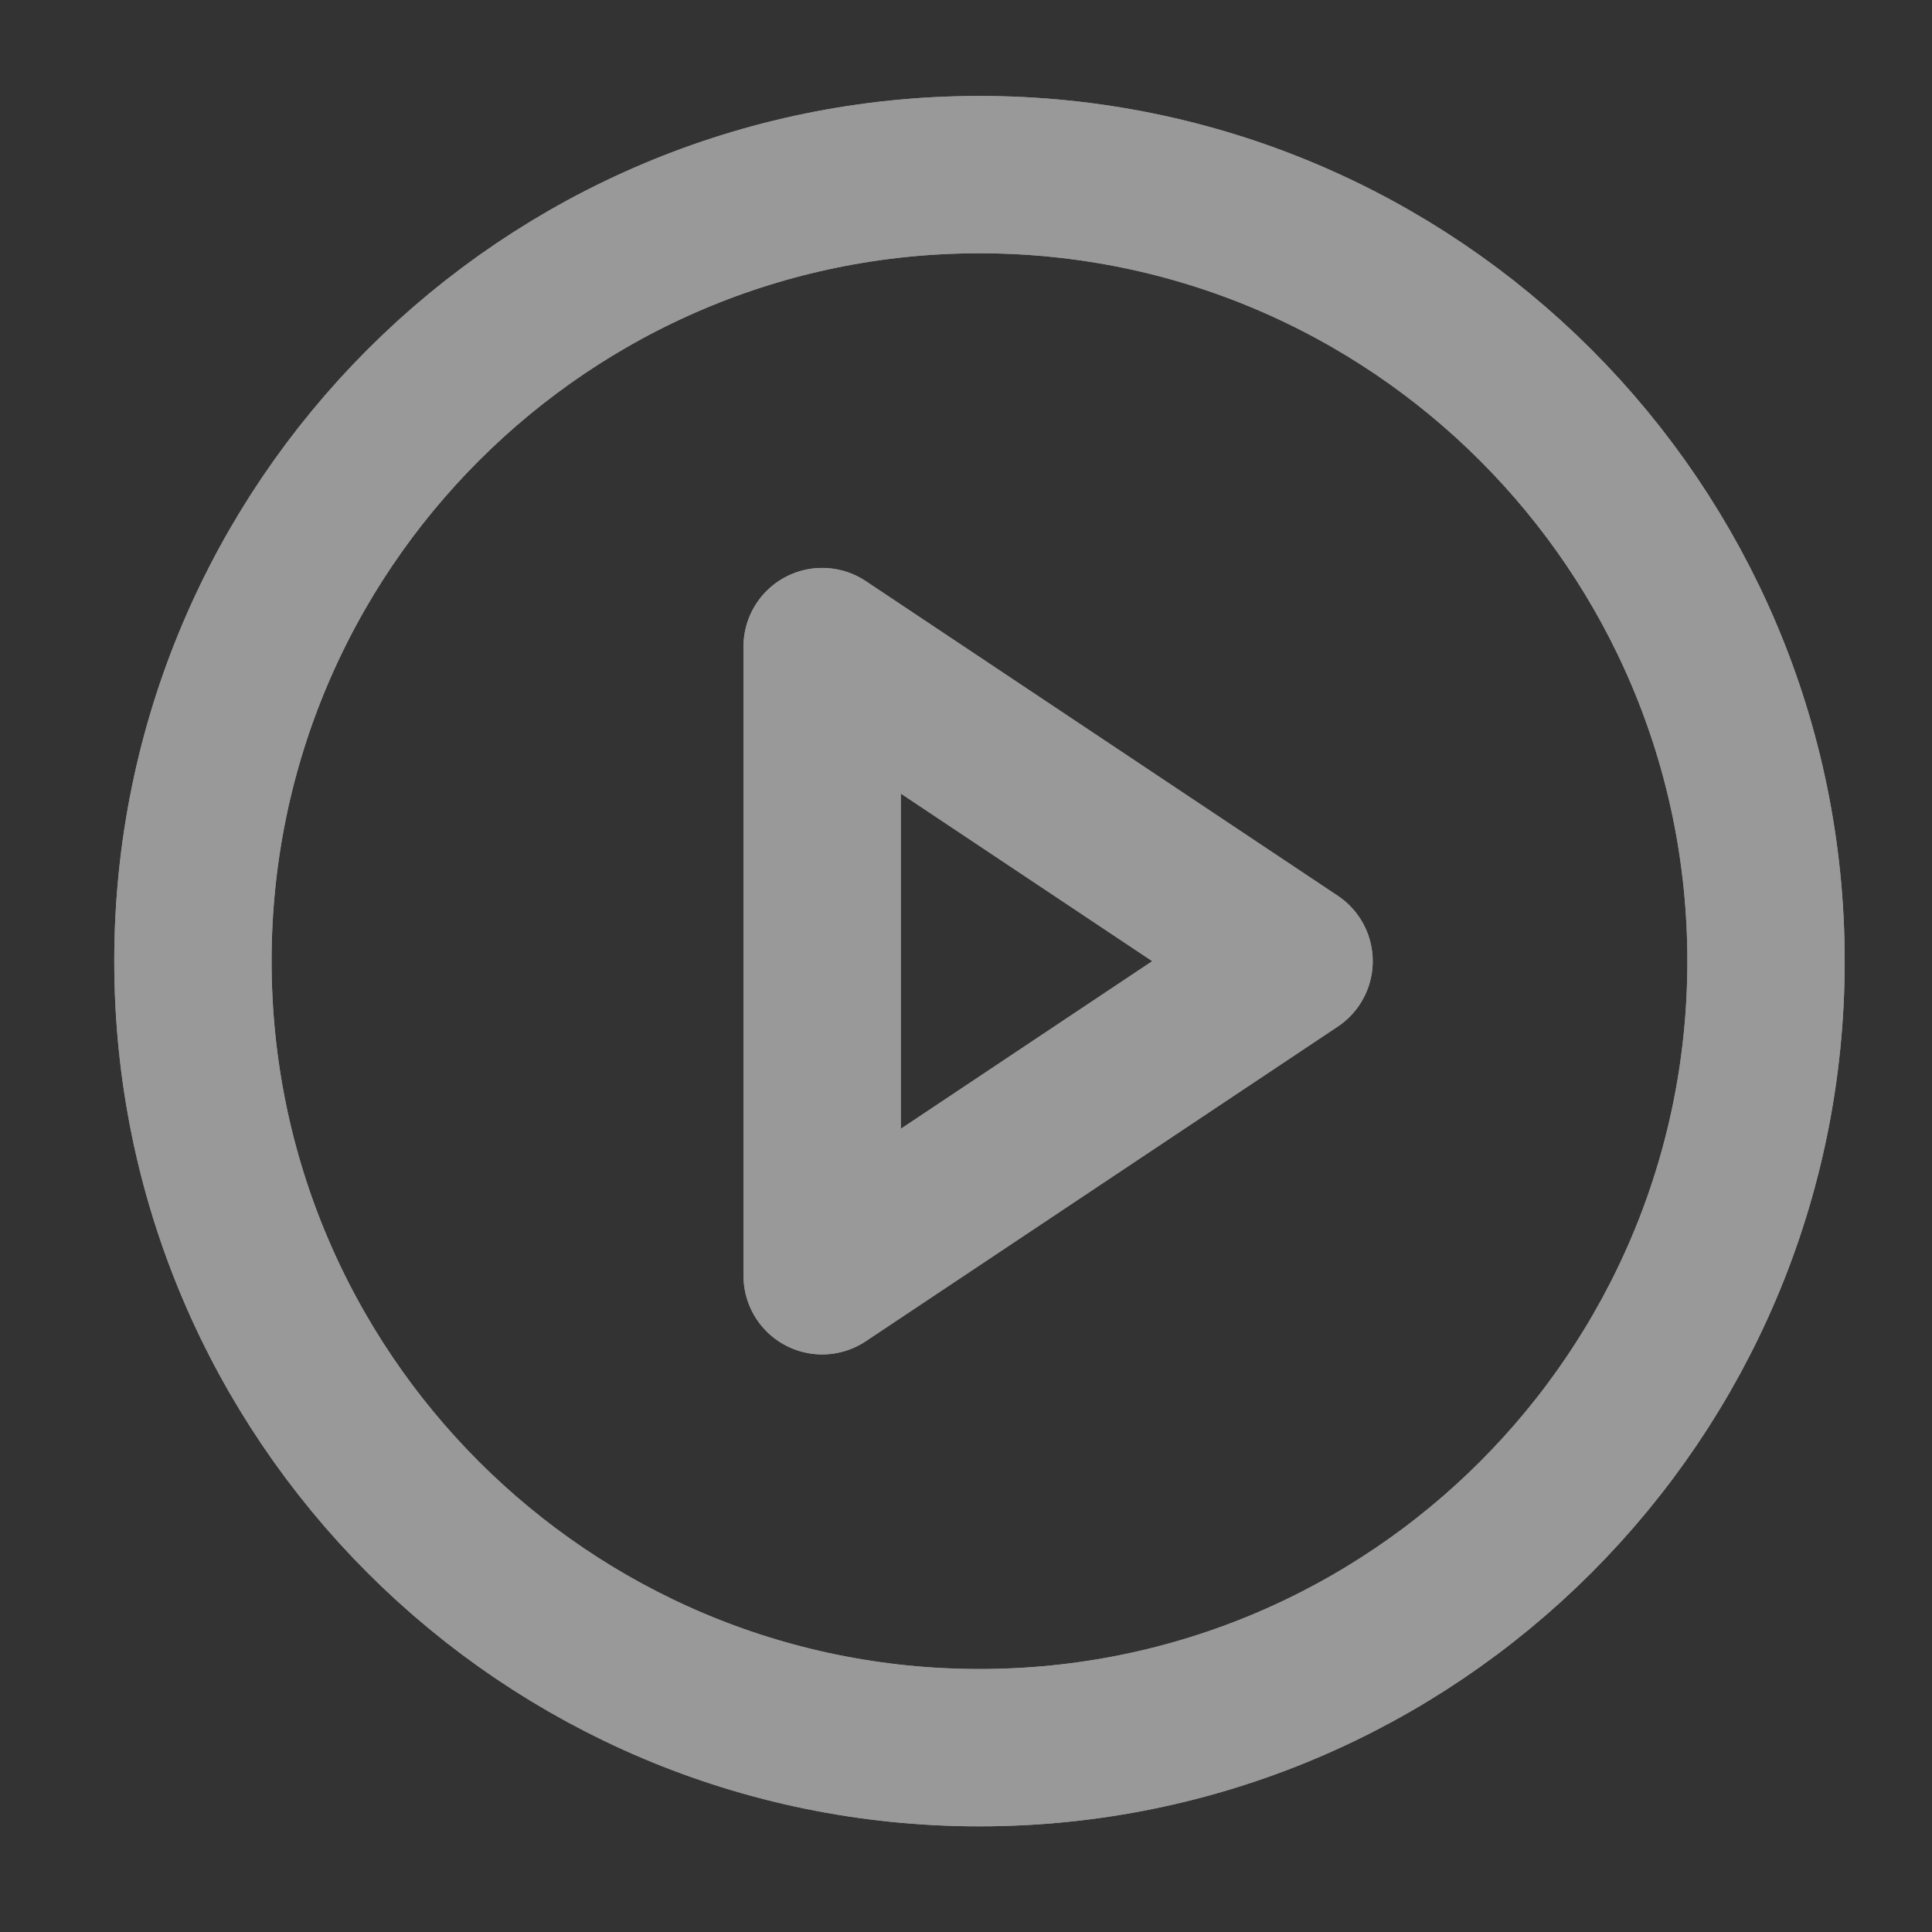
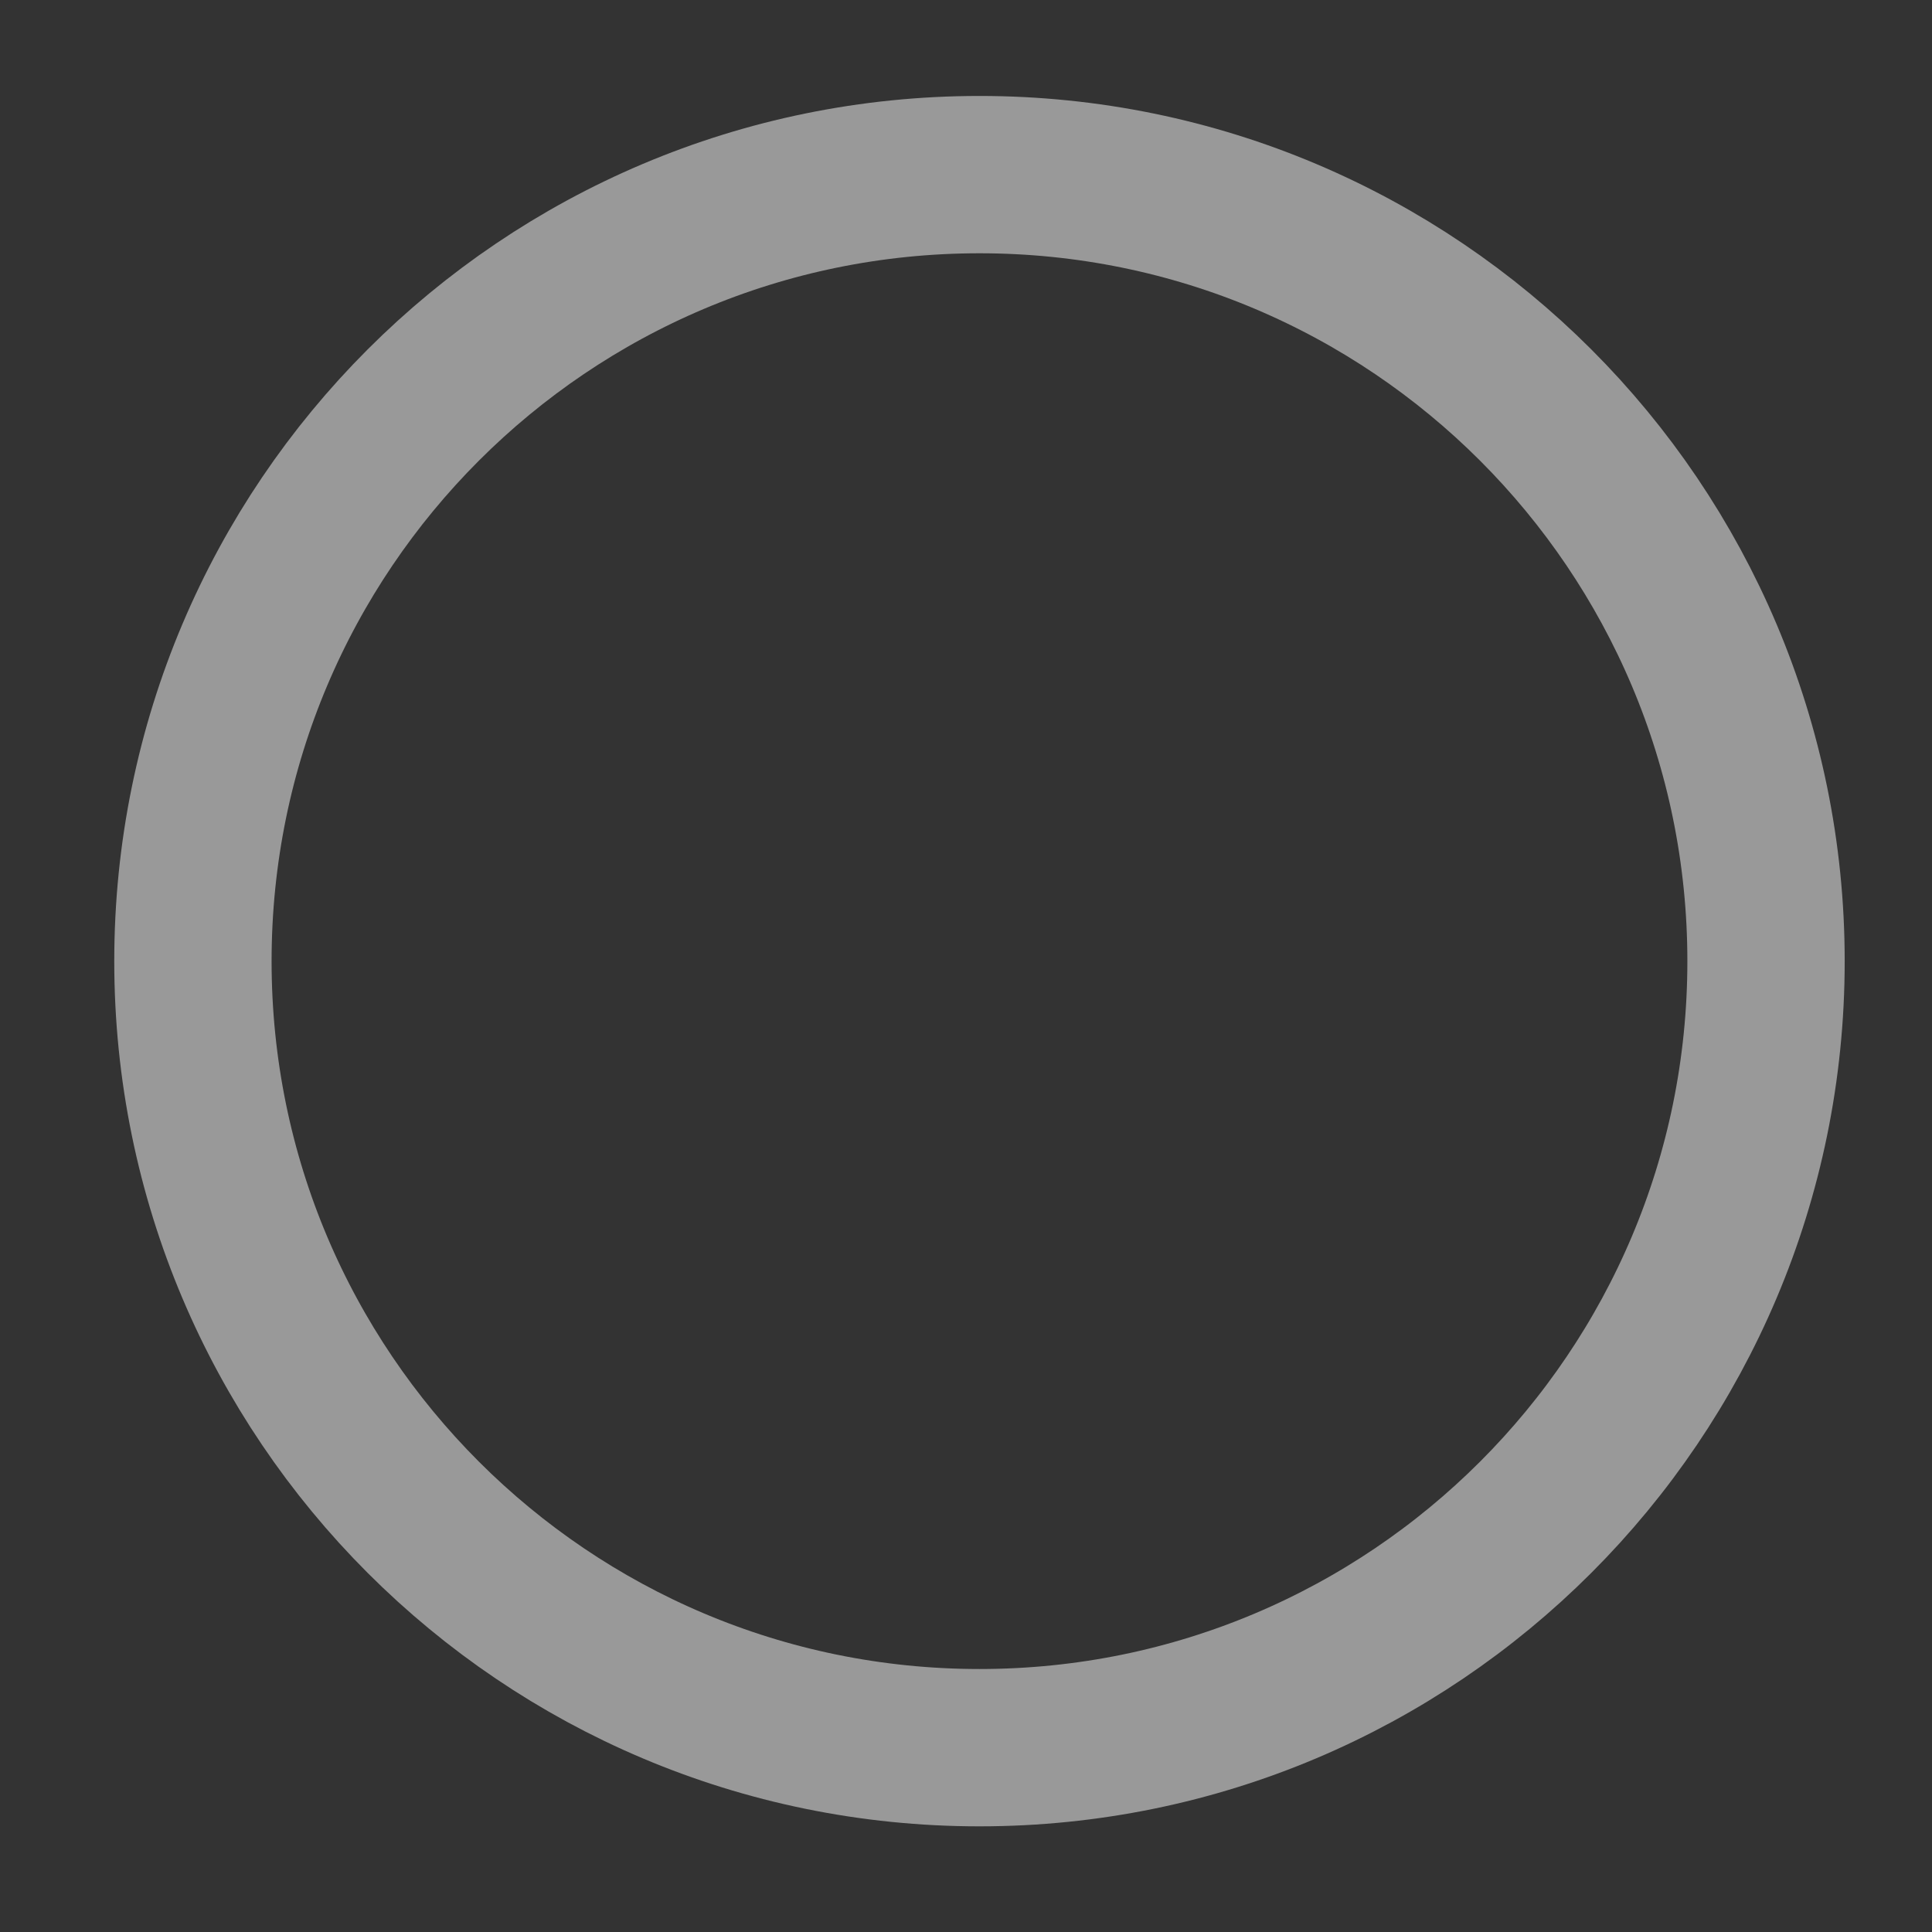
<svg xmlns="http://www.w3.org/2000/svg" width="42" height="42" viewBox="0 0 42 42" fill="none">
  <rect x="0" y="0" width="42" height="42" fill="#333333" stroke="none" />
  <g opacity="0.5">
    <path d="M21.293 37.993C30.736 37.993 38.392 30.338 38.392 20.895C38.392 11.452 30.736 3.796 21.293 3.796C11.85 3.796 4.194 11.452 4.194 20.895C4.194 30.338 11.85 37.993 21.293 37.993Z" stroke="white" stroke-width="3.42" stroke-linecap="round" stroke-linejoin="round" />
-     <path d="M21.293 37.993C30.736 37.993 38.392 30.338 38.392 20.895C38.392 11.452 30.736 3.796 21.293 3.796C11.85 3.796 4.194 11.452 4.194 20.895C4.194 30.338 11.85 37.993 21.293 37.993Z" stroke="white" stroke-width="3.42" stroke-linecap="round" stroke-linejoin="round" />
-     <path d="M17.873 14.056L28.132 20.895L17.873 27.734V14.056Z" stroke="white" stroke-width="3.42" stroke-linecap="round" stroke-linejoin="round" />
-     <path d="M17.873 14.056L28.132 20.895L17.873 27.734V14.056Z" stroke="white" stroke-width="3.42" stroke-linecap="round" stroke-linejoin="round" />
  </g>
</svg>